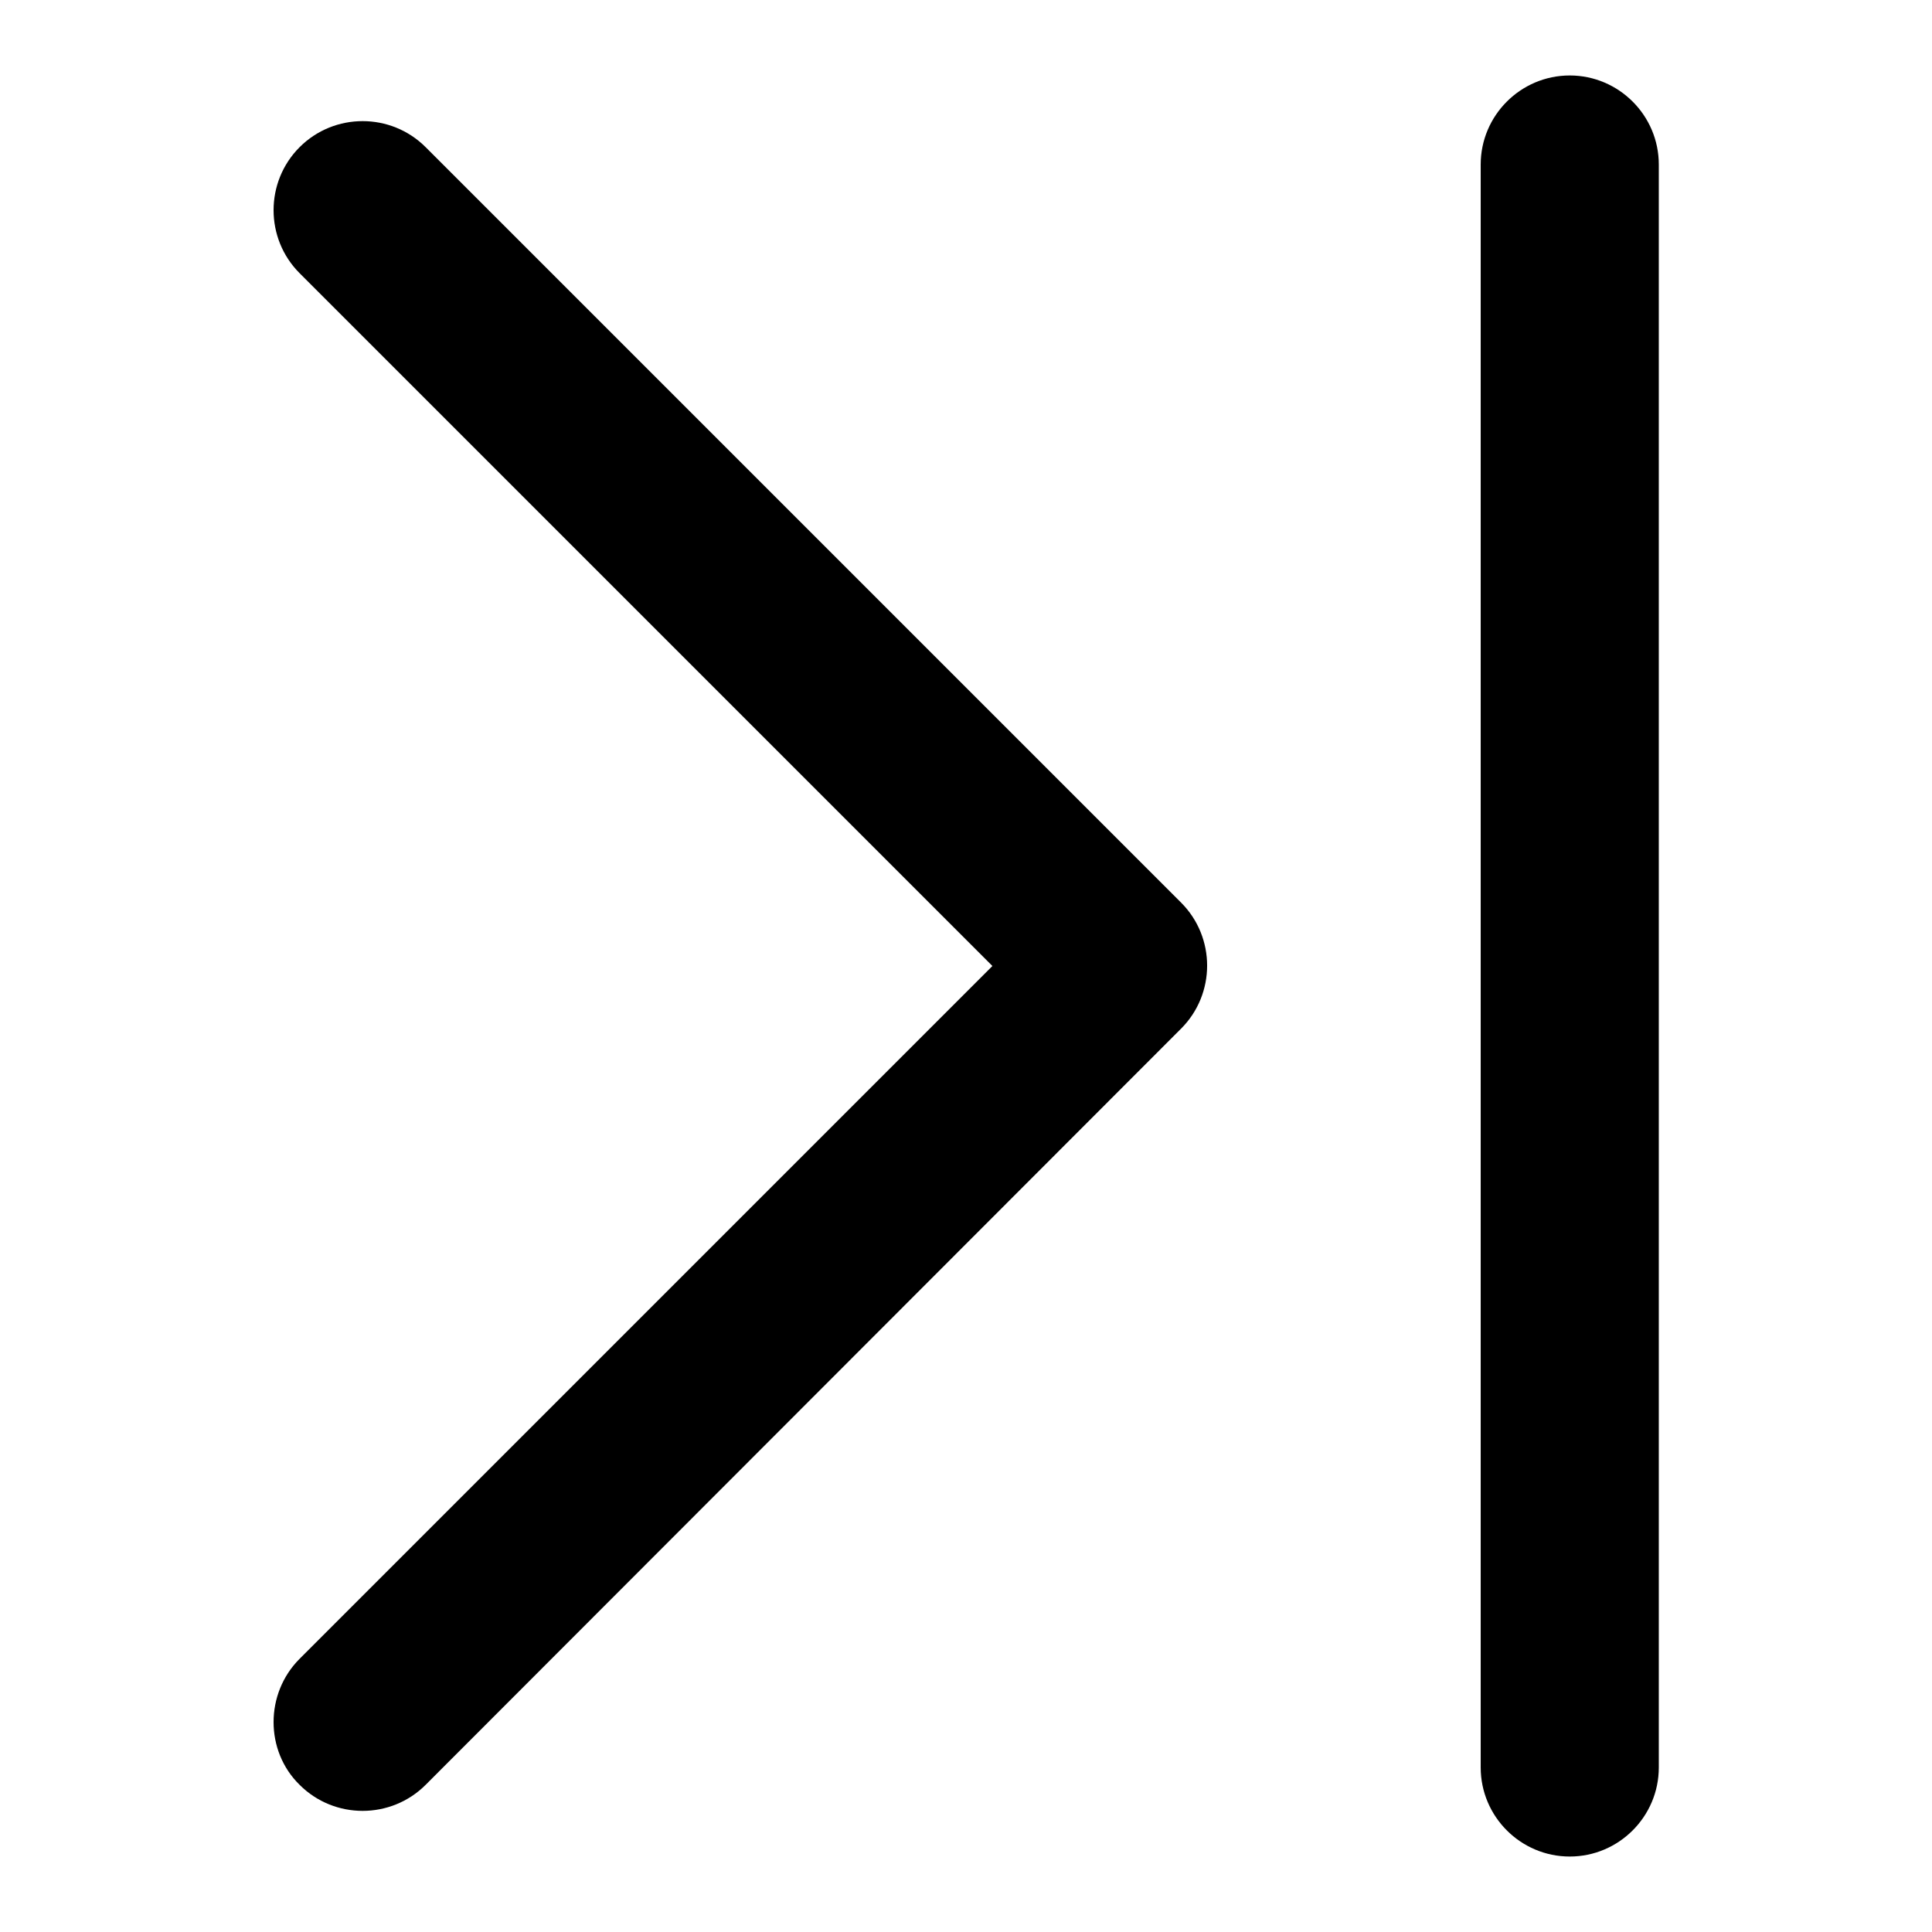
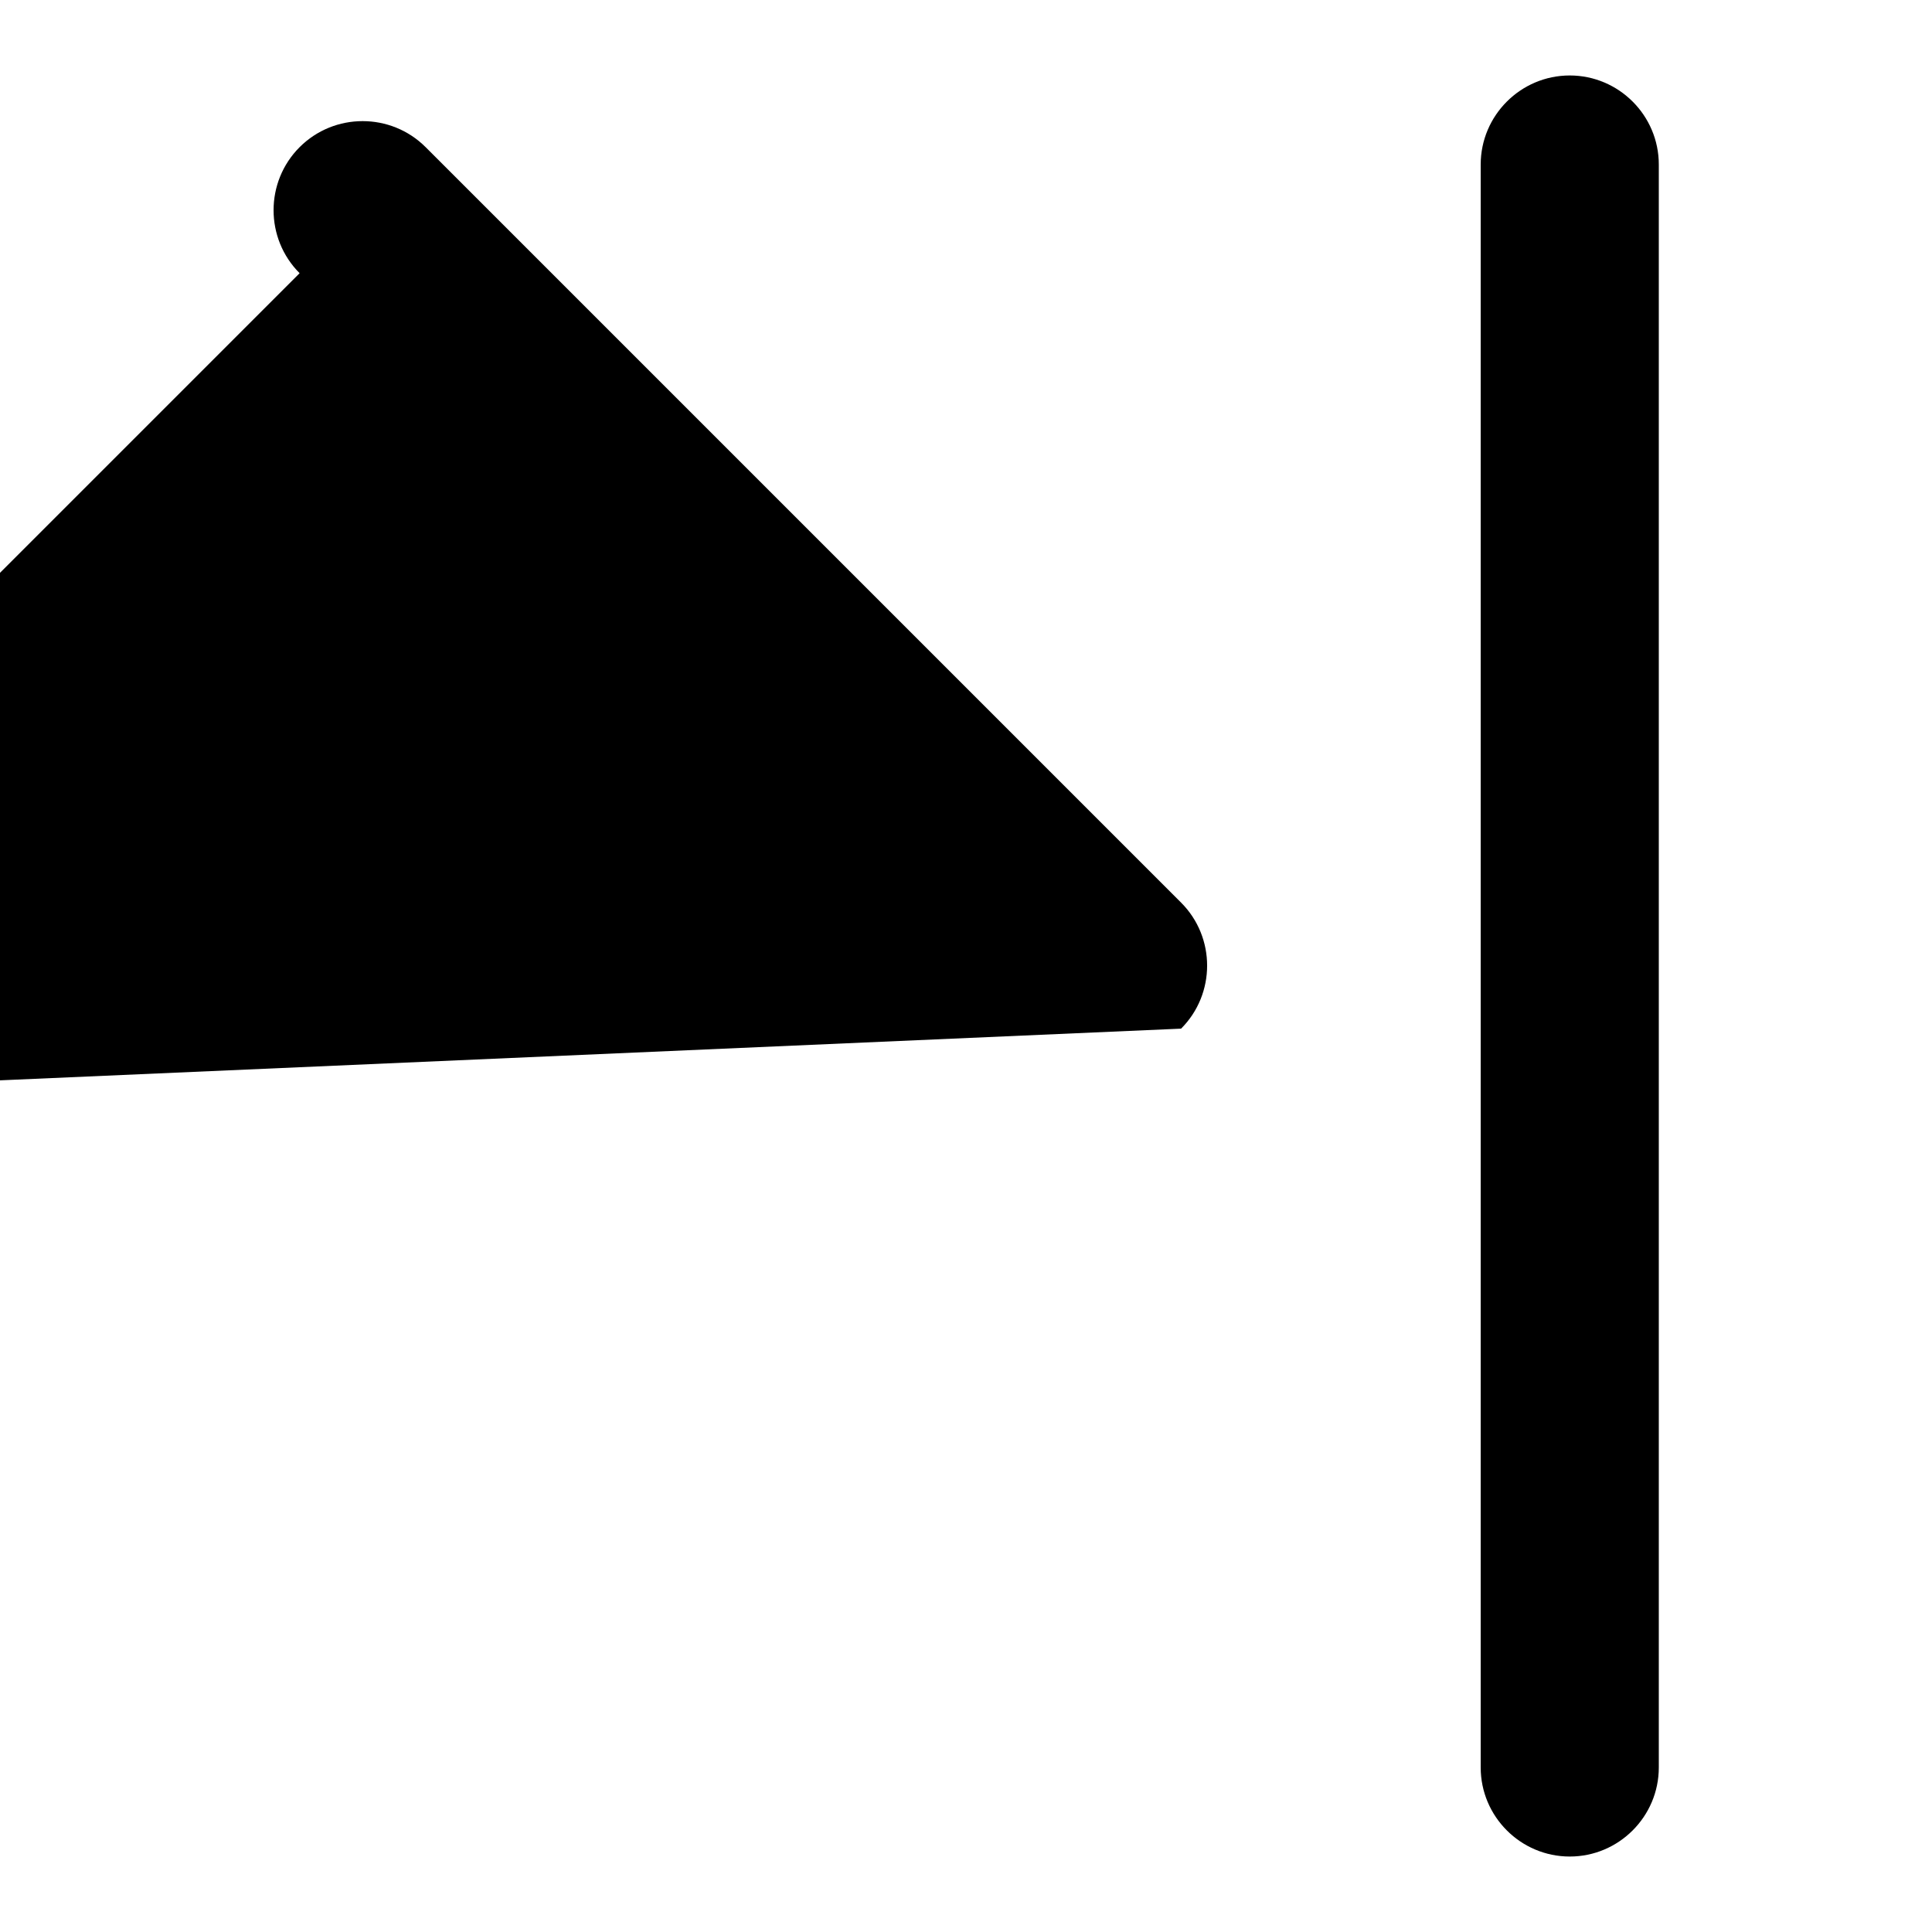
<svg xmlns="http://www.w3.org/2000/svg" version="1.1" x="0px" y="0px" viewBox="0 0 256 256" enable-background="new 0 0 256 256" xml:space="preserve">
  <g>
    <g>
-       <path fill="#000000" d="M219.8,234.2V21.8c0-6.5-5.3-11.8-11.8-11.8s-11.8,5.3-11.8,11.8v212.4c0,6.5,5.3,11.8,11.8,11.8C214.5,246,219.8,240.7,219.8,234.2L219.8,234.2z M156.5,136.3c4.6-4.6,4.6-12.1,0-16.7L56.4,19.5c-4.6-4.6-12.1-4.6-16.7,0c-4.6,4.6-4.6,12.1,0,16.7l91.8,91.8l-91.8,91.8c-4.6,4.6-4.6,12.2,0,16.7c4.6,4.6,12.1,4.6,16.7,0L156.5,136.3L156.5,136.3z" />
+       <path fill="#000000" d="M219.8,234.2V21.8c0-6.5-5.3-11.8-11.8-11.8s-11.8,5.3-11.8,11.8v212.4c0,6.5,5.3,11.8,11.8,11.8C214.5,246,219.8,240.7,219.8,234.2L219.8,234.2z M156.5,136.3c4.6-4.6,4.6-12.1,0-16.7L56.4,19.5c-4.6-4.6-12.1-4.6-16.7,0c-4.6,4.6-4.6,12.1,0,16.7l-91.8,91.8c-4.6,4.6-4.6,12.2,0,16.7c4.6,4.6,12.1,4.6,16.7,0L156.5,136.3L156.5,136.3z" />
    </g>
  </g>
</svg>